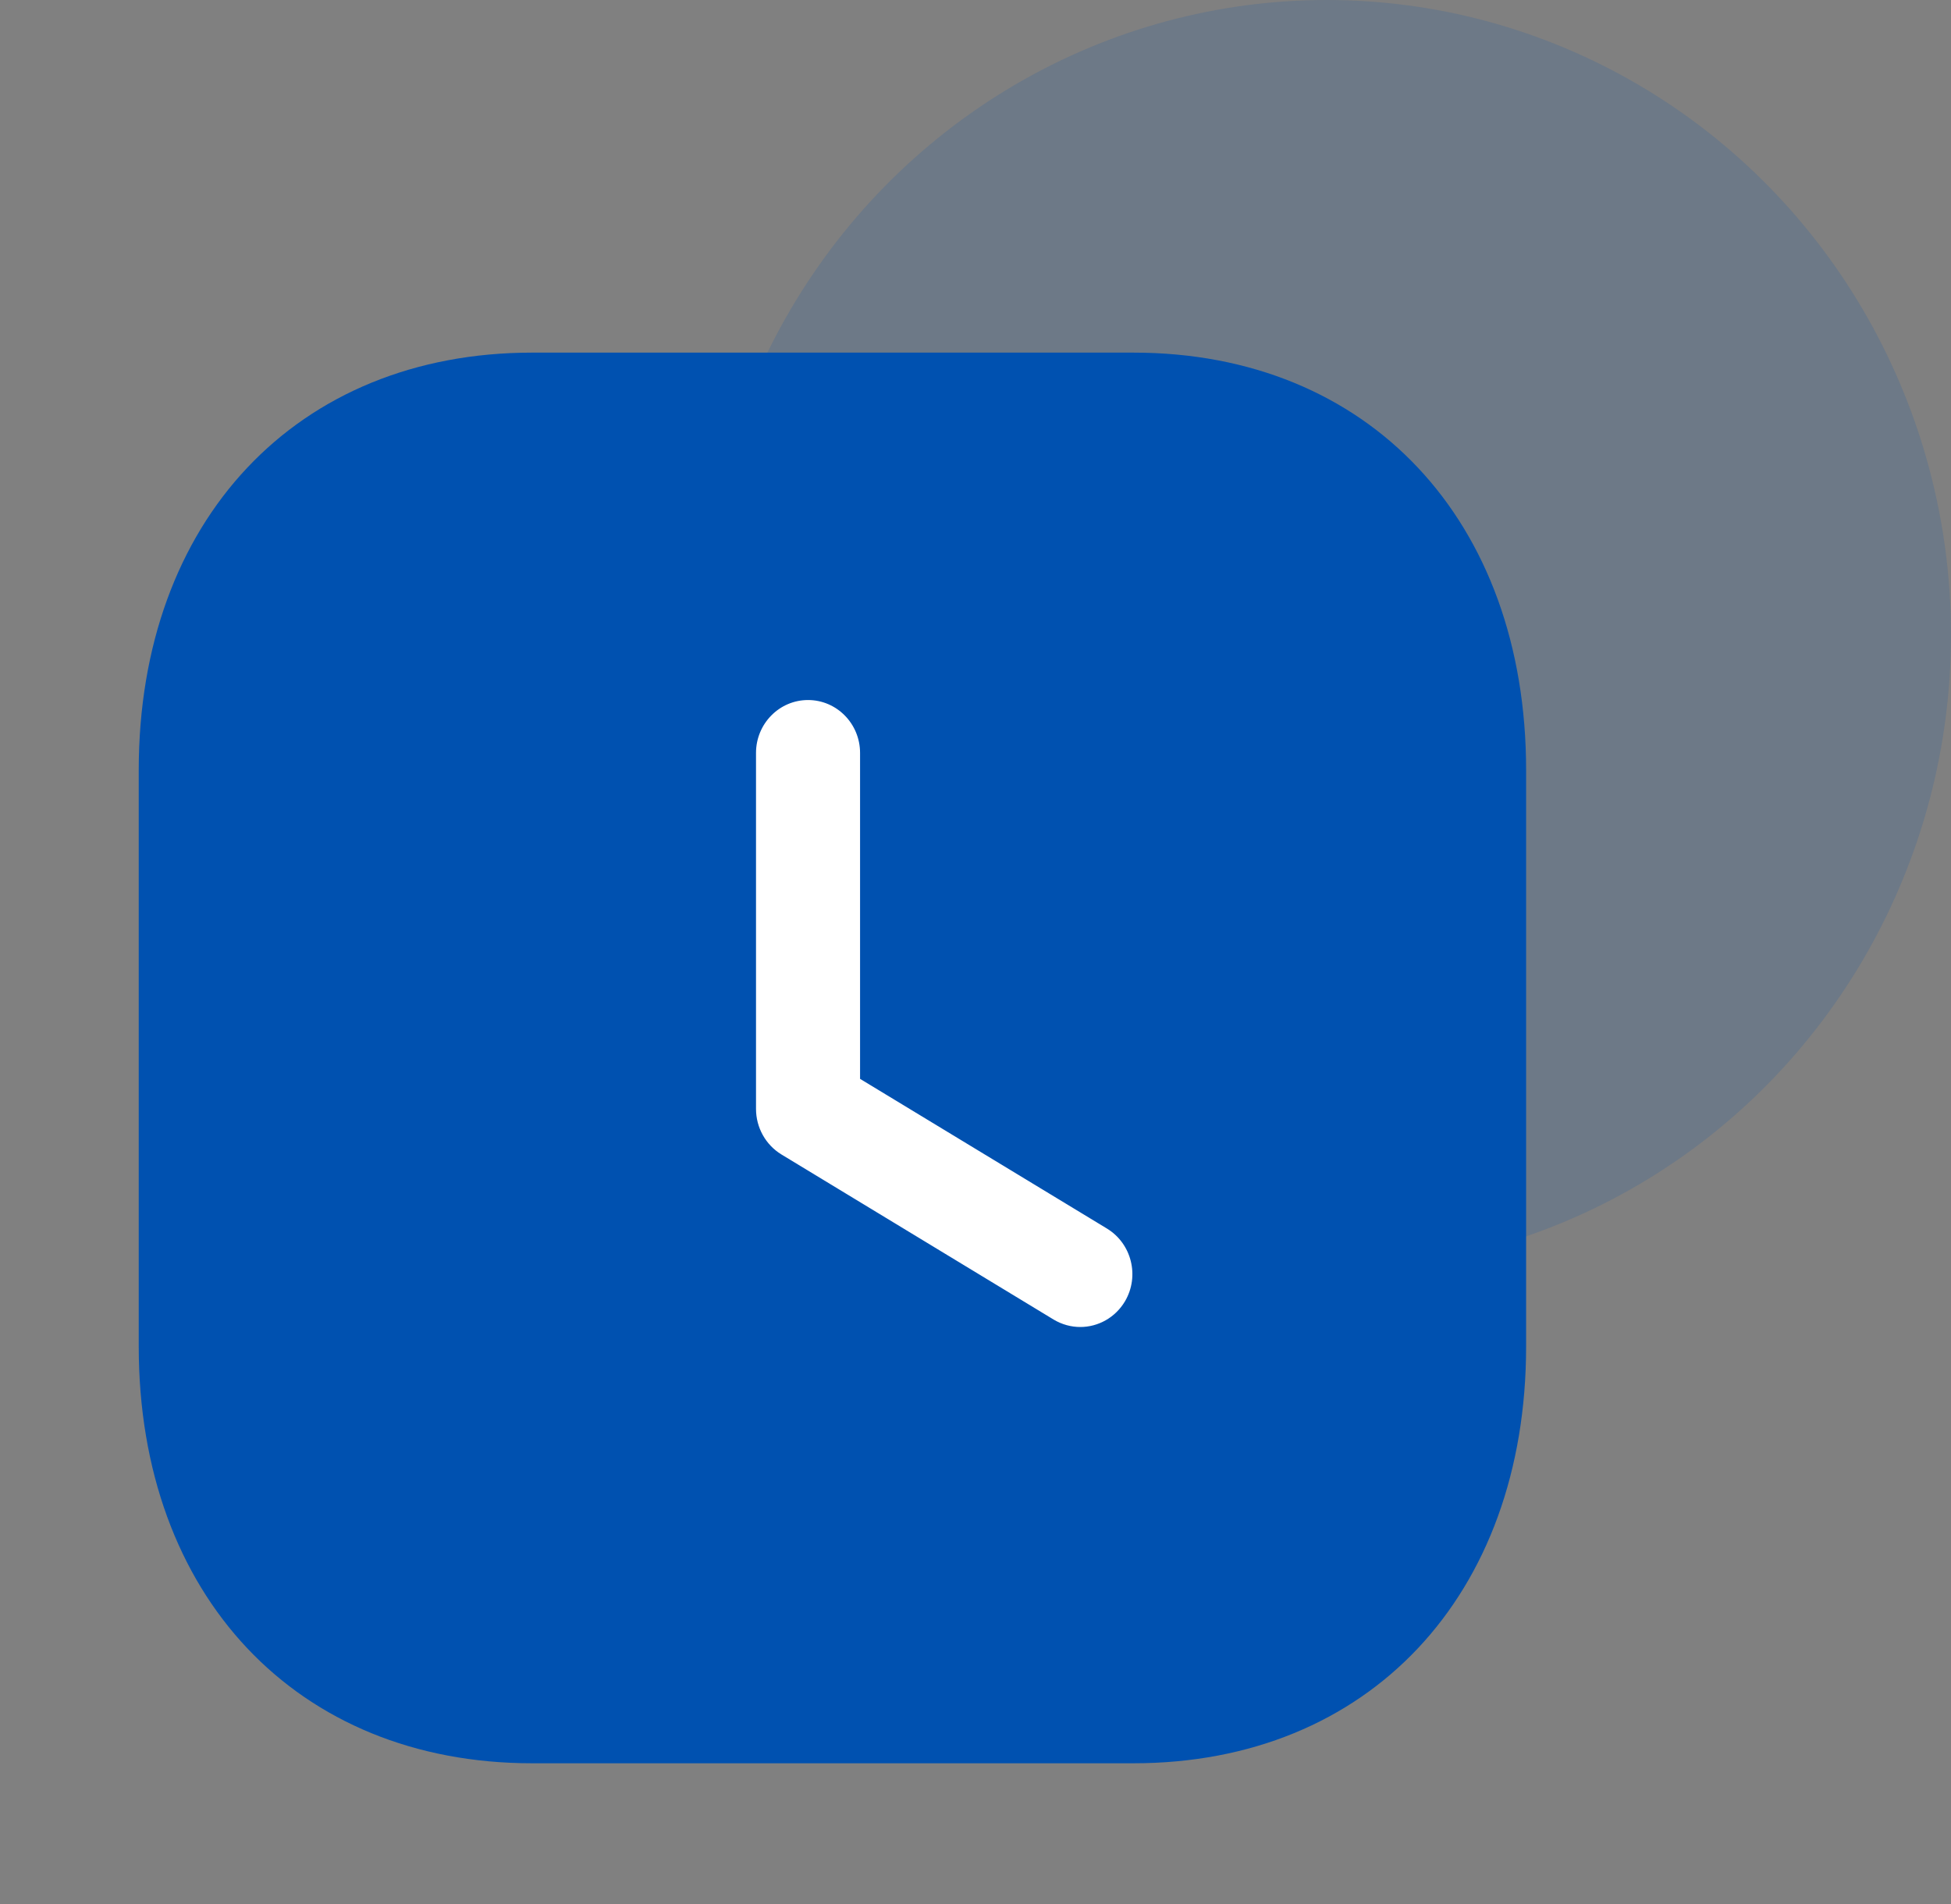
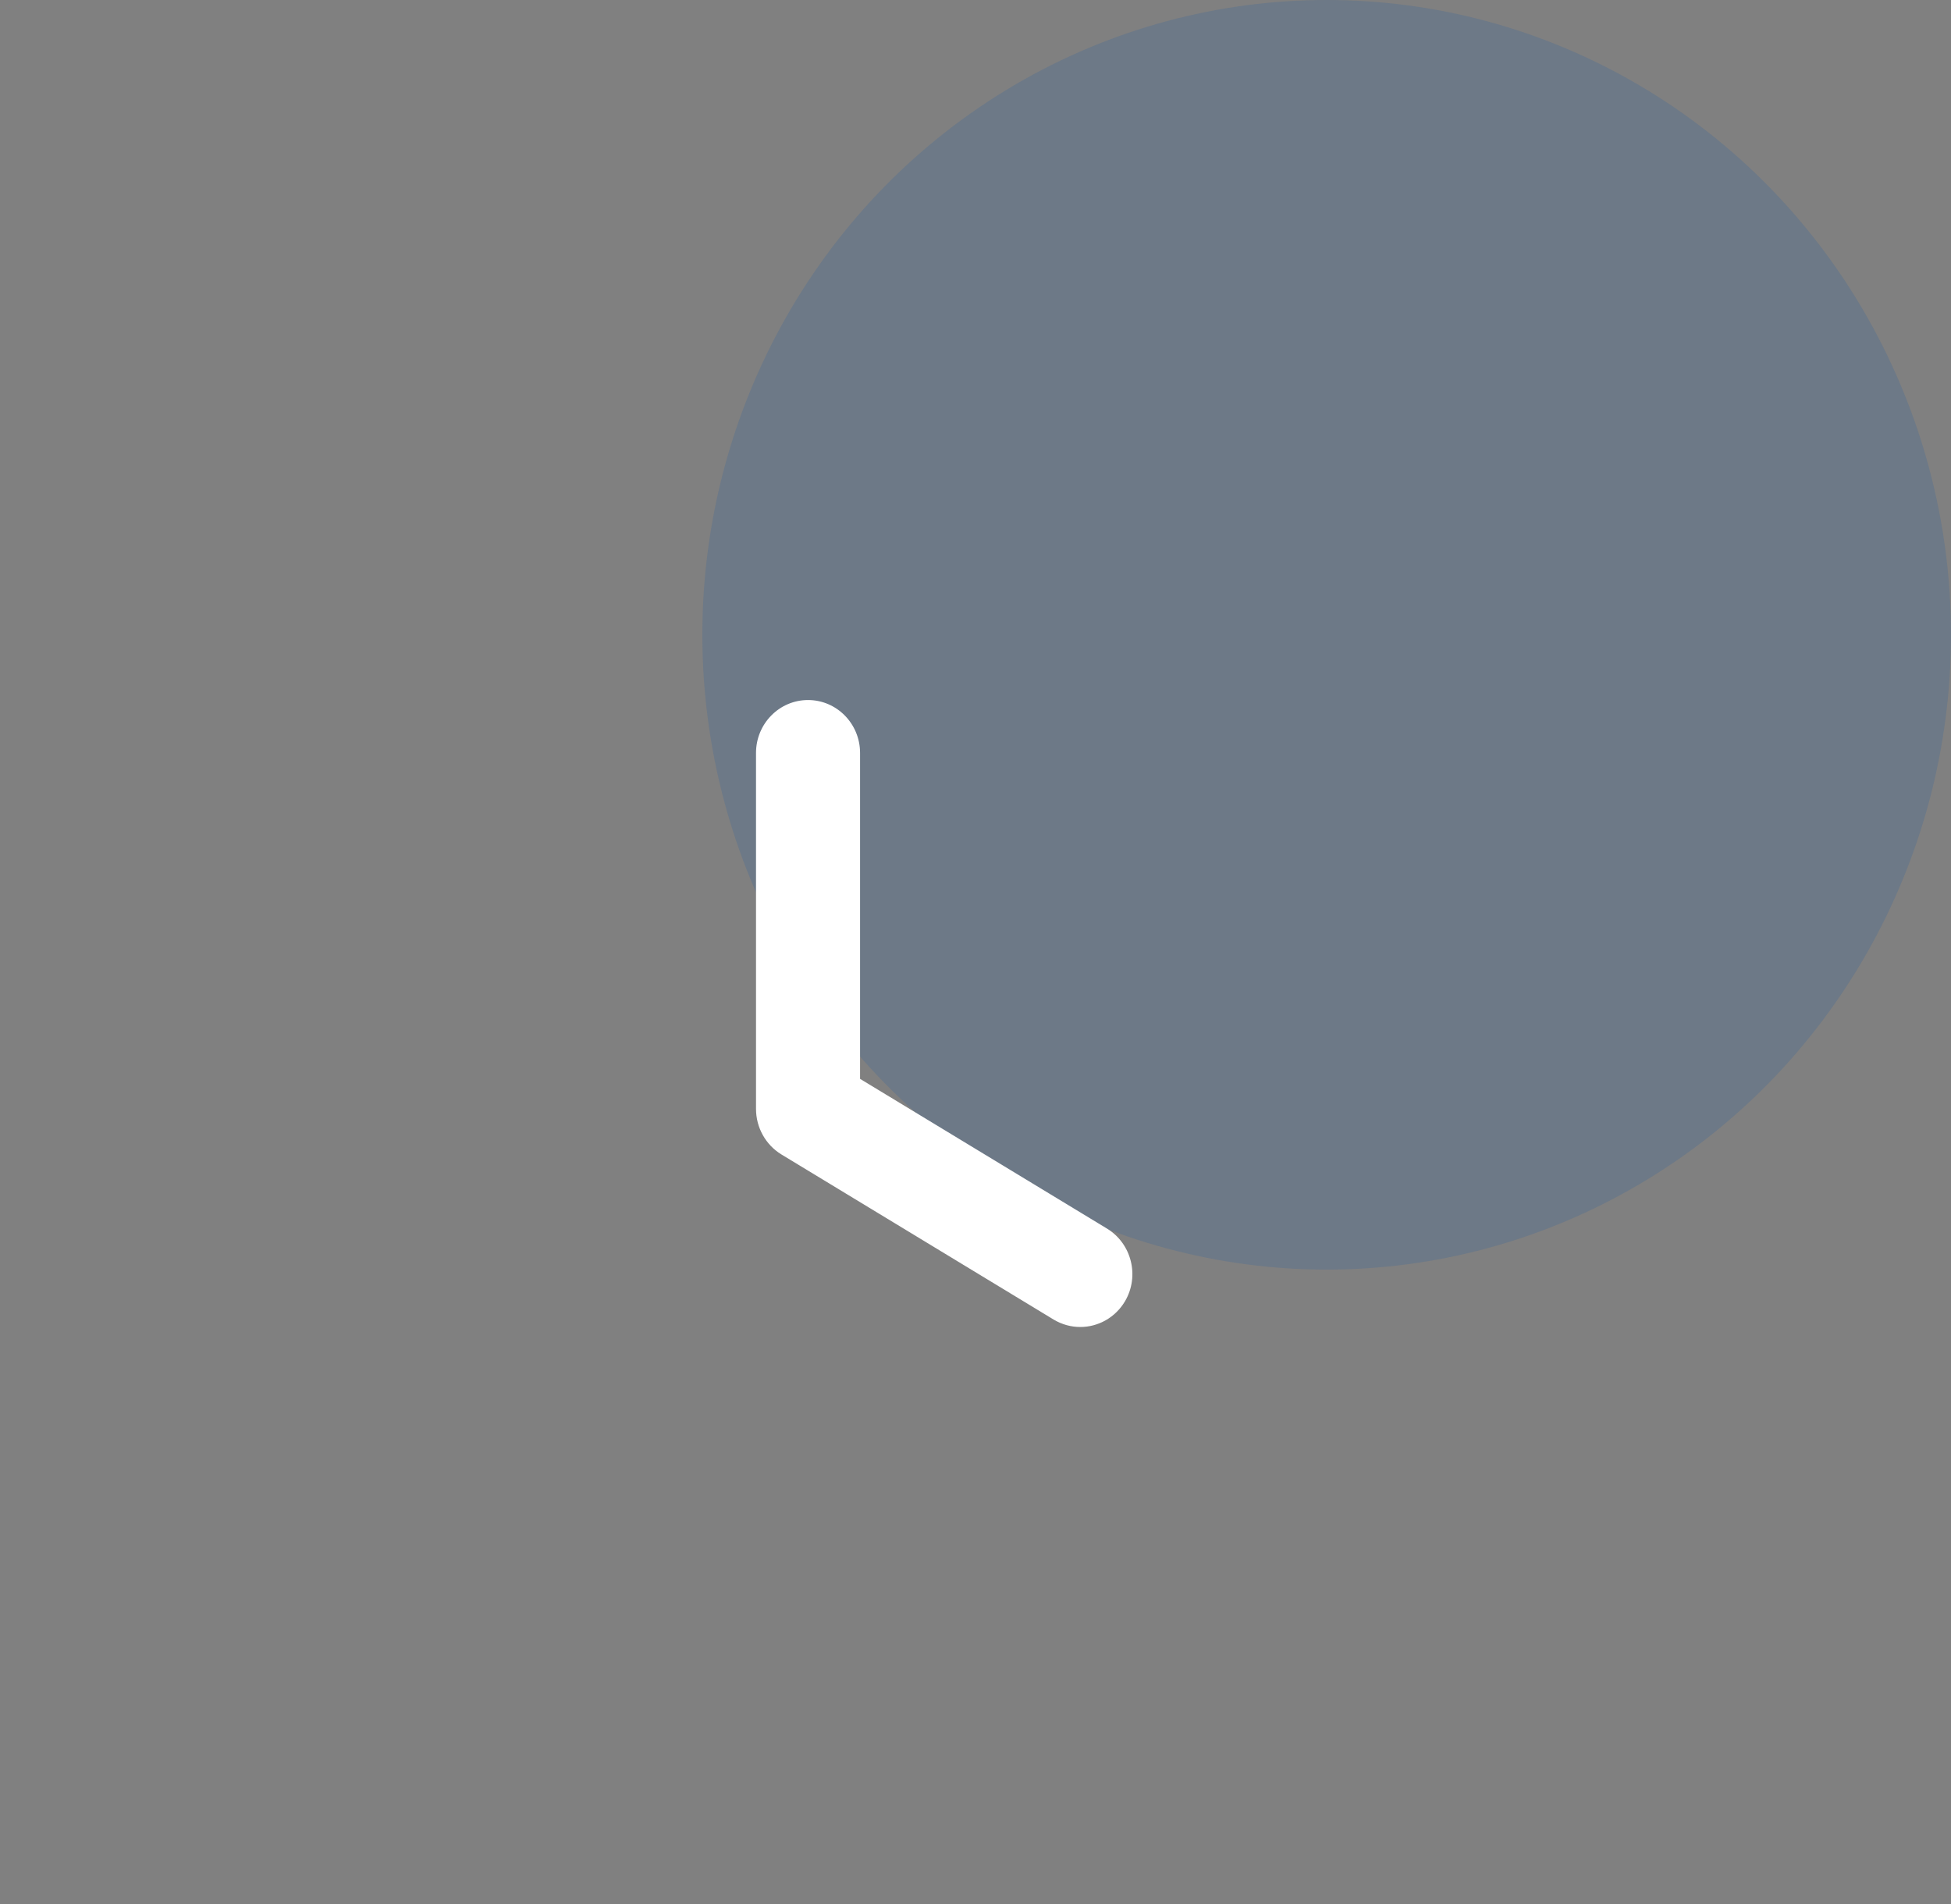
<svg xmlns="http://www.w3.org/2000/svg" width="168" height="164" viewBox="0 0 168 164" fill="none">
  <rect x="0" y="0" width="168" height="164" fill="#808080" stroke="none" />
  <ellipse opacity="0.15" cx="114.24" cy="54.667" rx="53.76" ry="54.667" fill="#0051B0" />
-   <path d="M97.604 30.367H45.815C25.566 30.367 11.946 44.824 11.946 66.326V115.951C11.946 137.392 25.566 151.849 45.815 151.849H97.604C117.854 151.849 131.413 137.392 131.413 115.951V66.326C131.413 44.824 117.854 30.367 97.604 30.367Z" fill="#0051B0" />
  <path d="M93.025 114.278C92.242 114.278 91.454 114.071 90.731 113.64L67.28 99.414C65.93 98.588 65.1 97.1 65.1 95.497V64.841C65.1 62.326 67.107 60.285 69.58 60.285C72.053 60.285 74.06 62.326 74.06 64.841V92.909L95.325 105.804C97.445 107.098 98.144 109.892 96.878 112.054C96.035 113.482 94.548 114.278 93.025 114.278Z" fill="white" />
</svg>